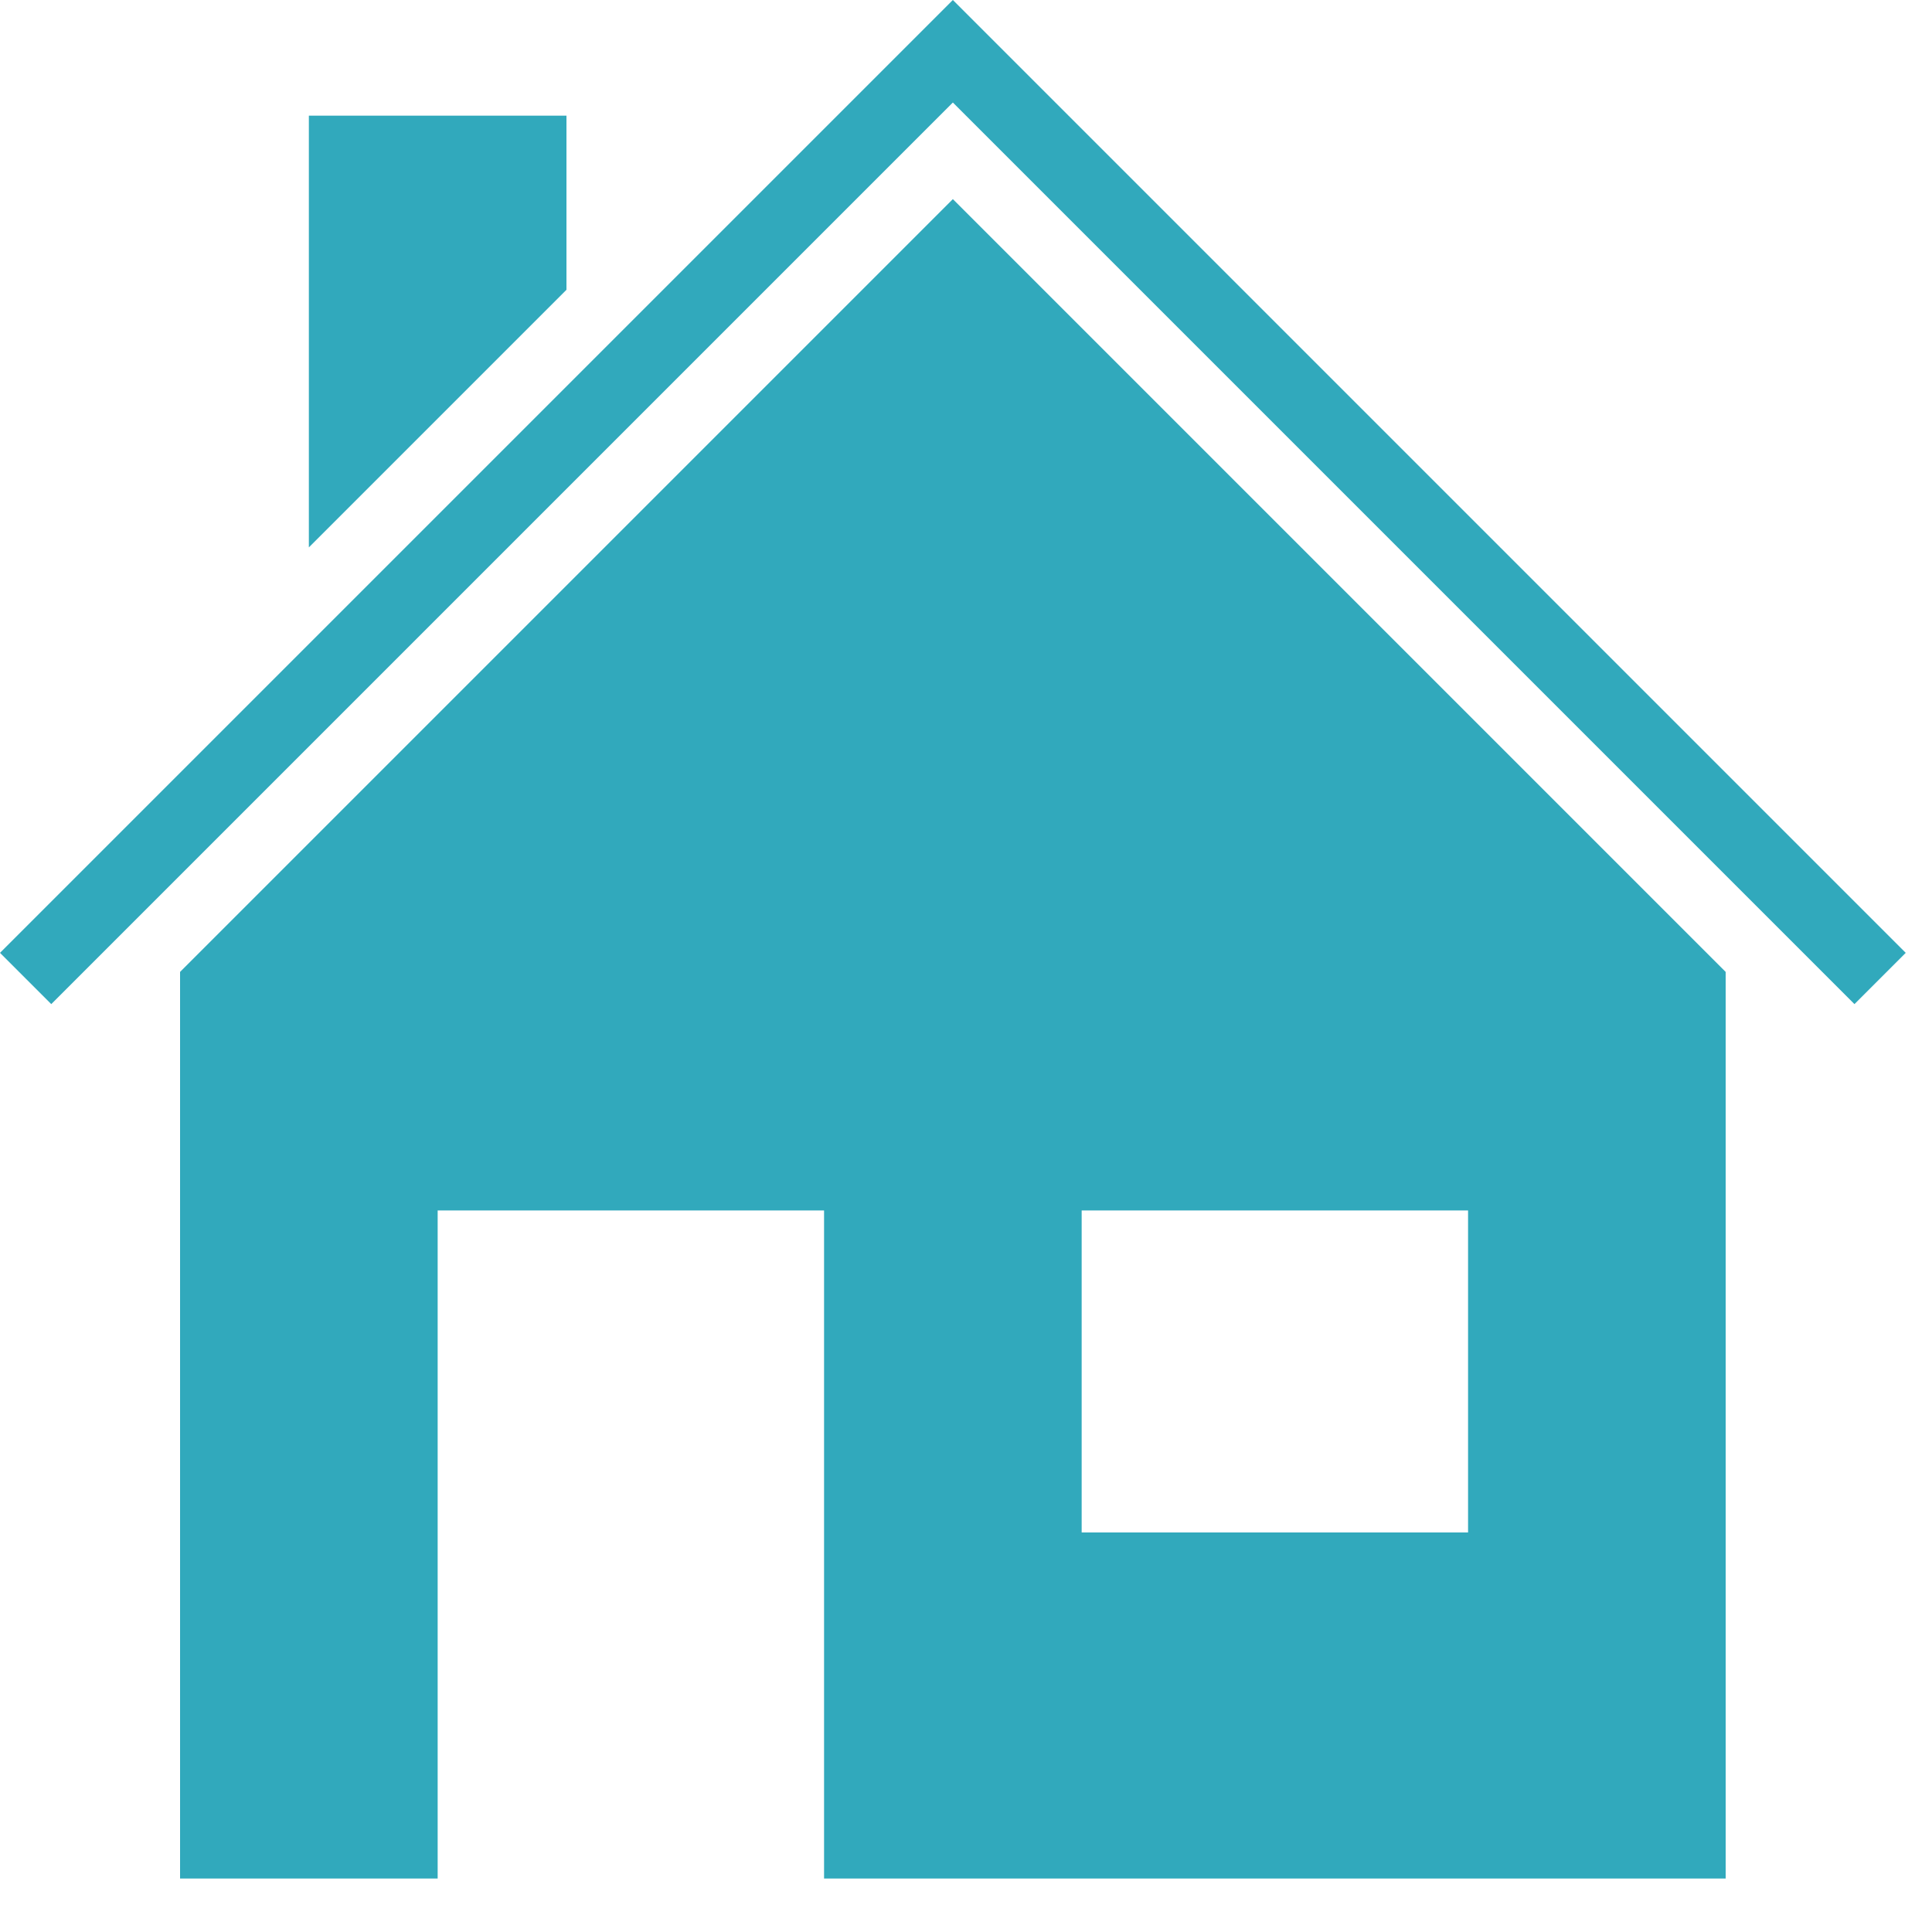
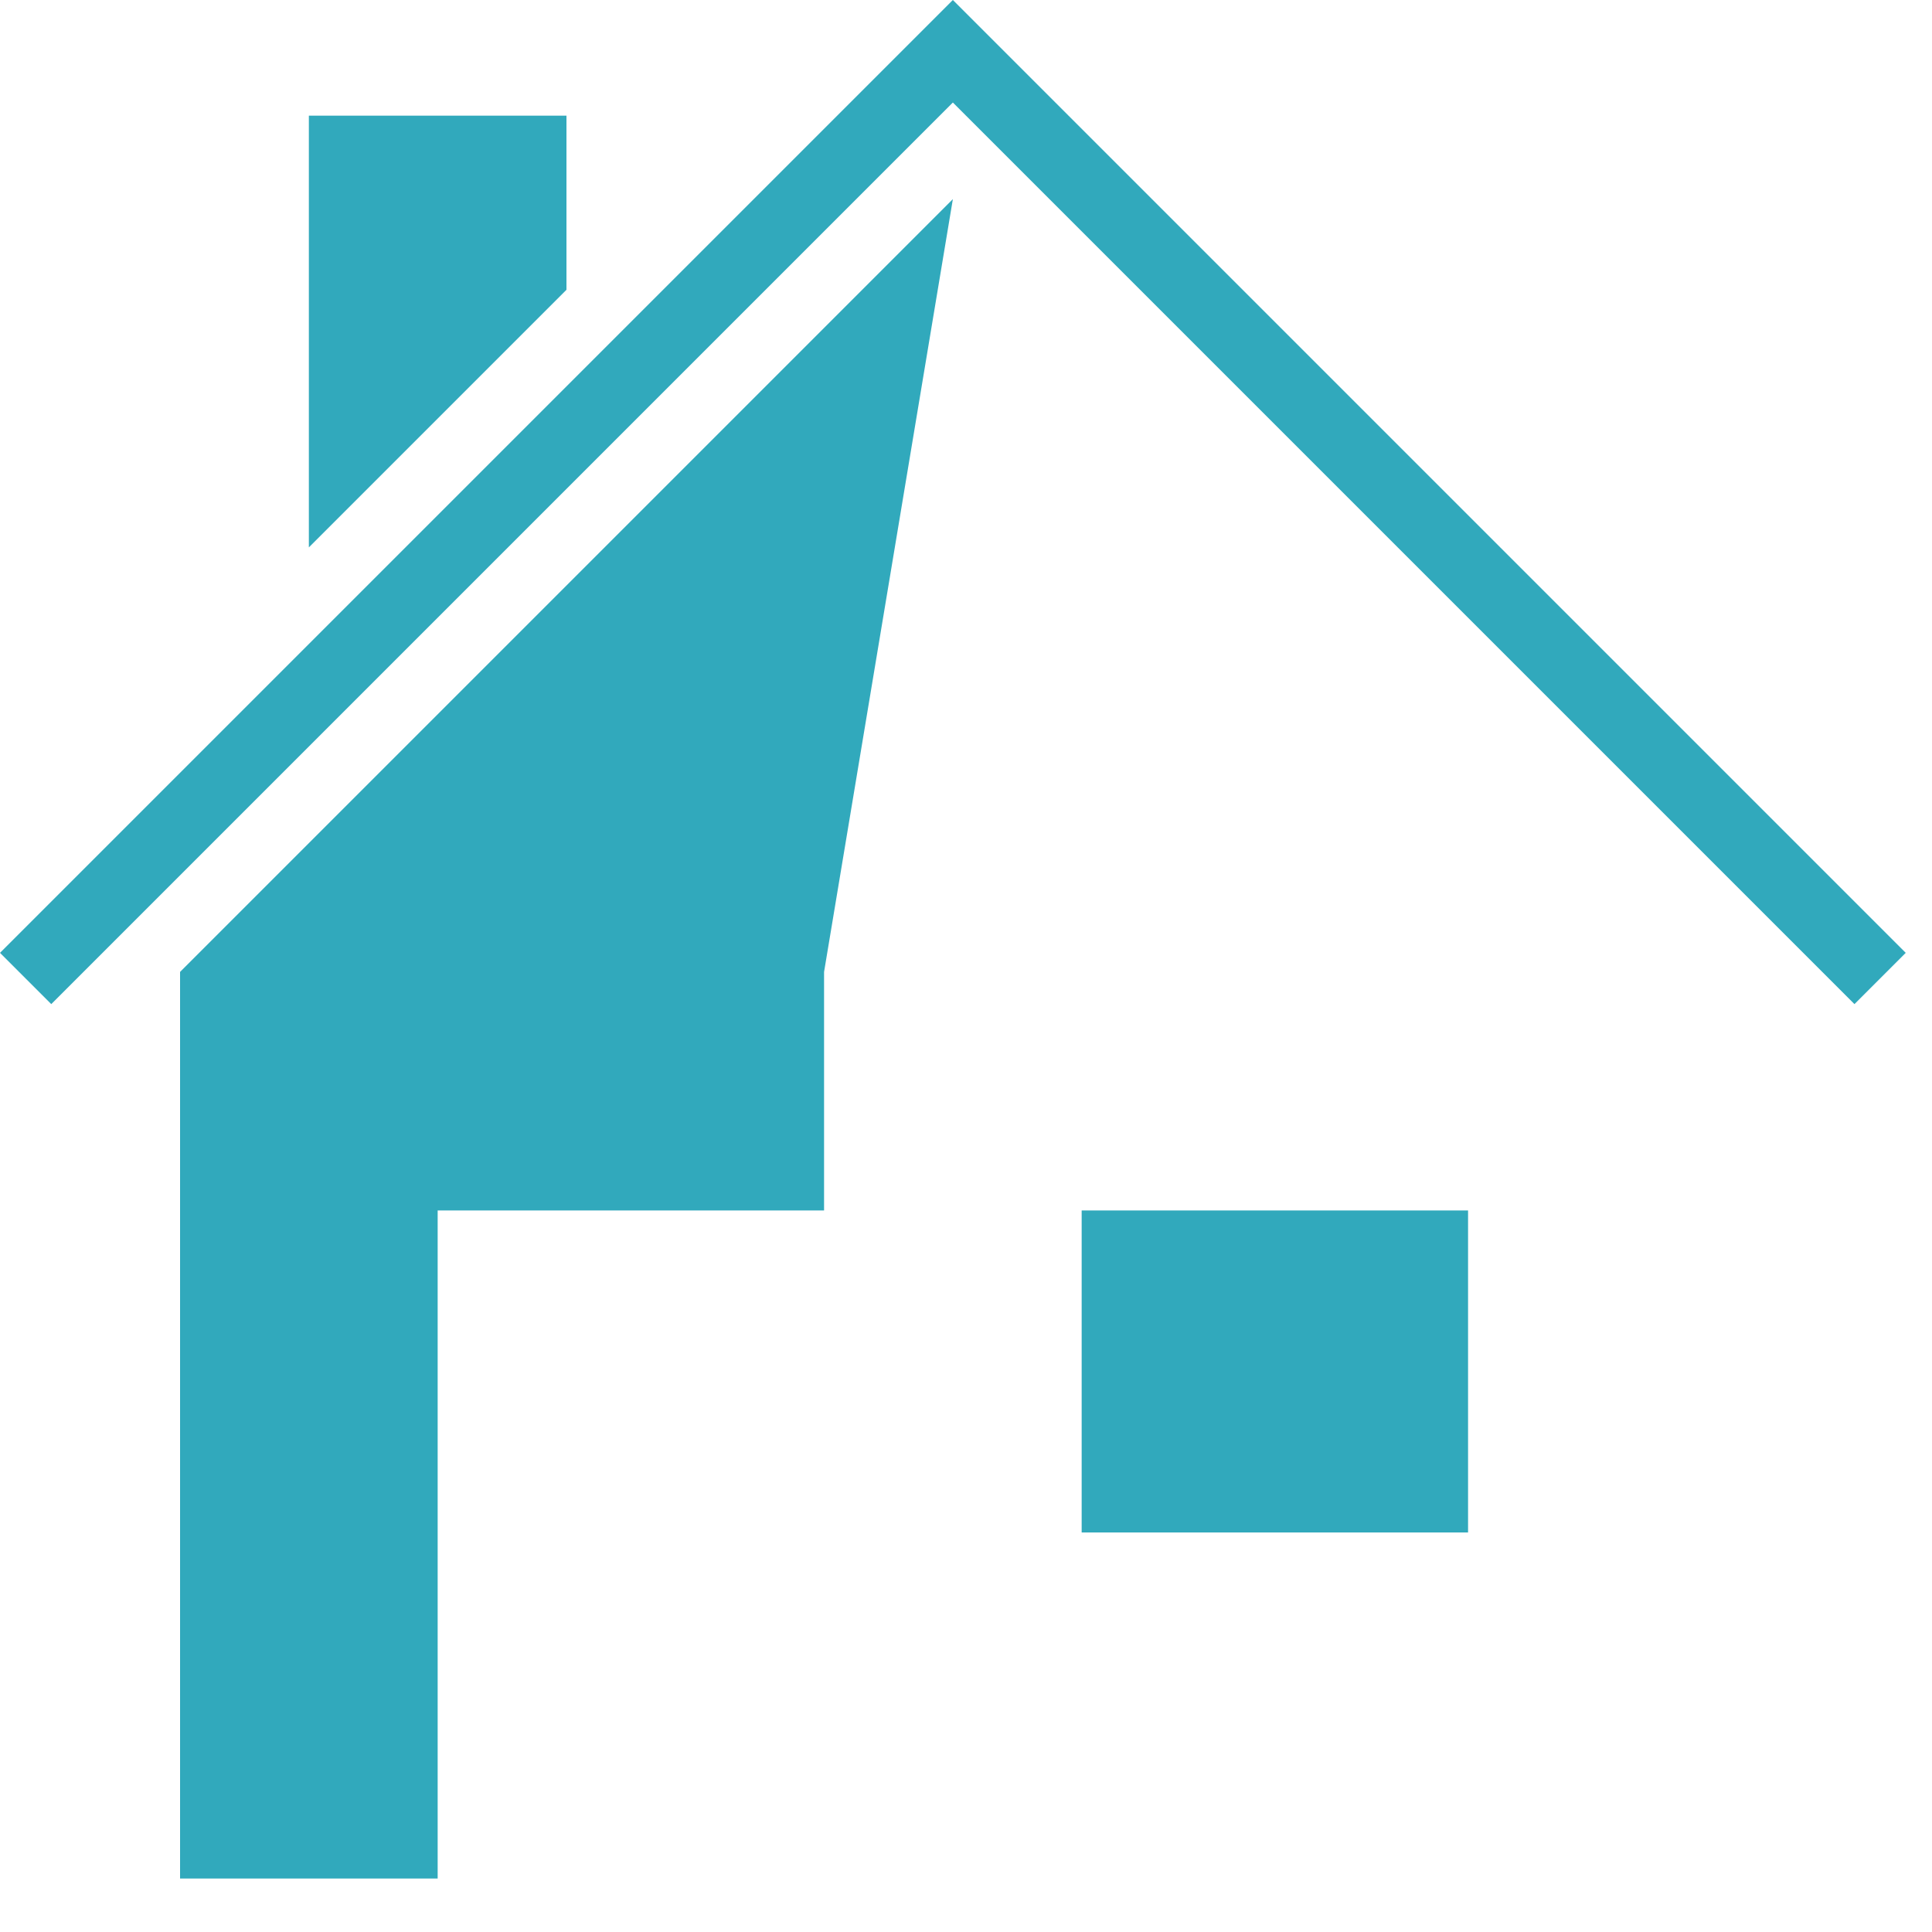
<svg xmlns="http://www.w3.org/2000/svg" width="15" height="15" viewBox="0 0 15 15" fill="none">
-   <path d="M7.398 0L0.199 7.199L0 7.398L0.398 7.796L0.597 7.597L7.398 0.796L14.199 7.597L14.398 7.796L14.796 7.398L14.597 7.199L7.398 0ZM2.398 0.898V4.25L4.398 2.25V0.898H2.398ZM7.398 1.546L1.398 7.546V14.585H3.398V9.398H6.398V14.585H13.398V7.546L7.398 1.546ZM8.398 9.398H11.398V11.898H8.398V9.398Z" fill="#31A9BC" />
+   <path d="M7.398 0L0.199 7.199L0 7.398L0.398 7.796L0.597 7.597L7.398 0.796L14.199 7.597L14.398 7.796L14.796 7.398L14.597 7.199L7.398 0ZM2.398 0.898V4.25L4.398 2.25V0.898H2.398ZM7.398 1.546L1.398 7.546V14.585H3.398V9.398H6.398V14.585V7.546L7.398 1.546ZM8.398 9.398H11.398V11.898H8.398V9.398Z" fill="#31A9BC" />
</svg>